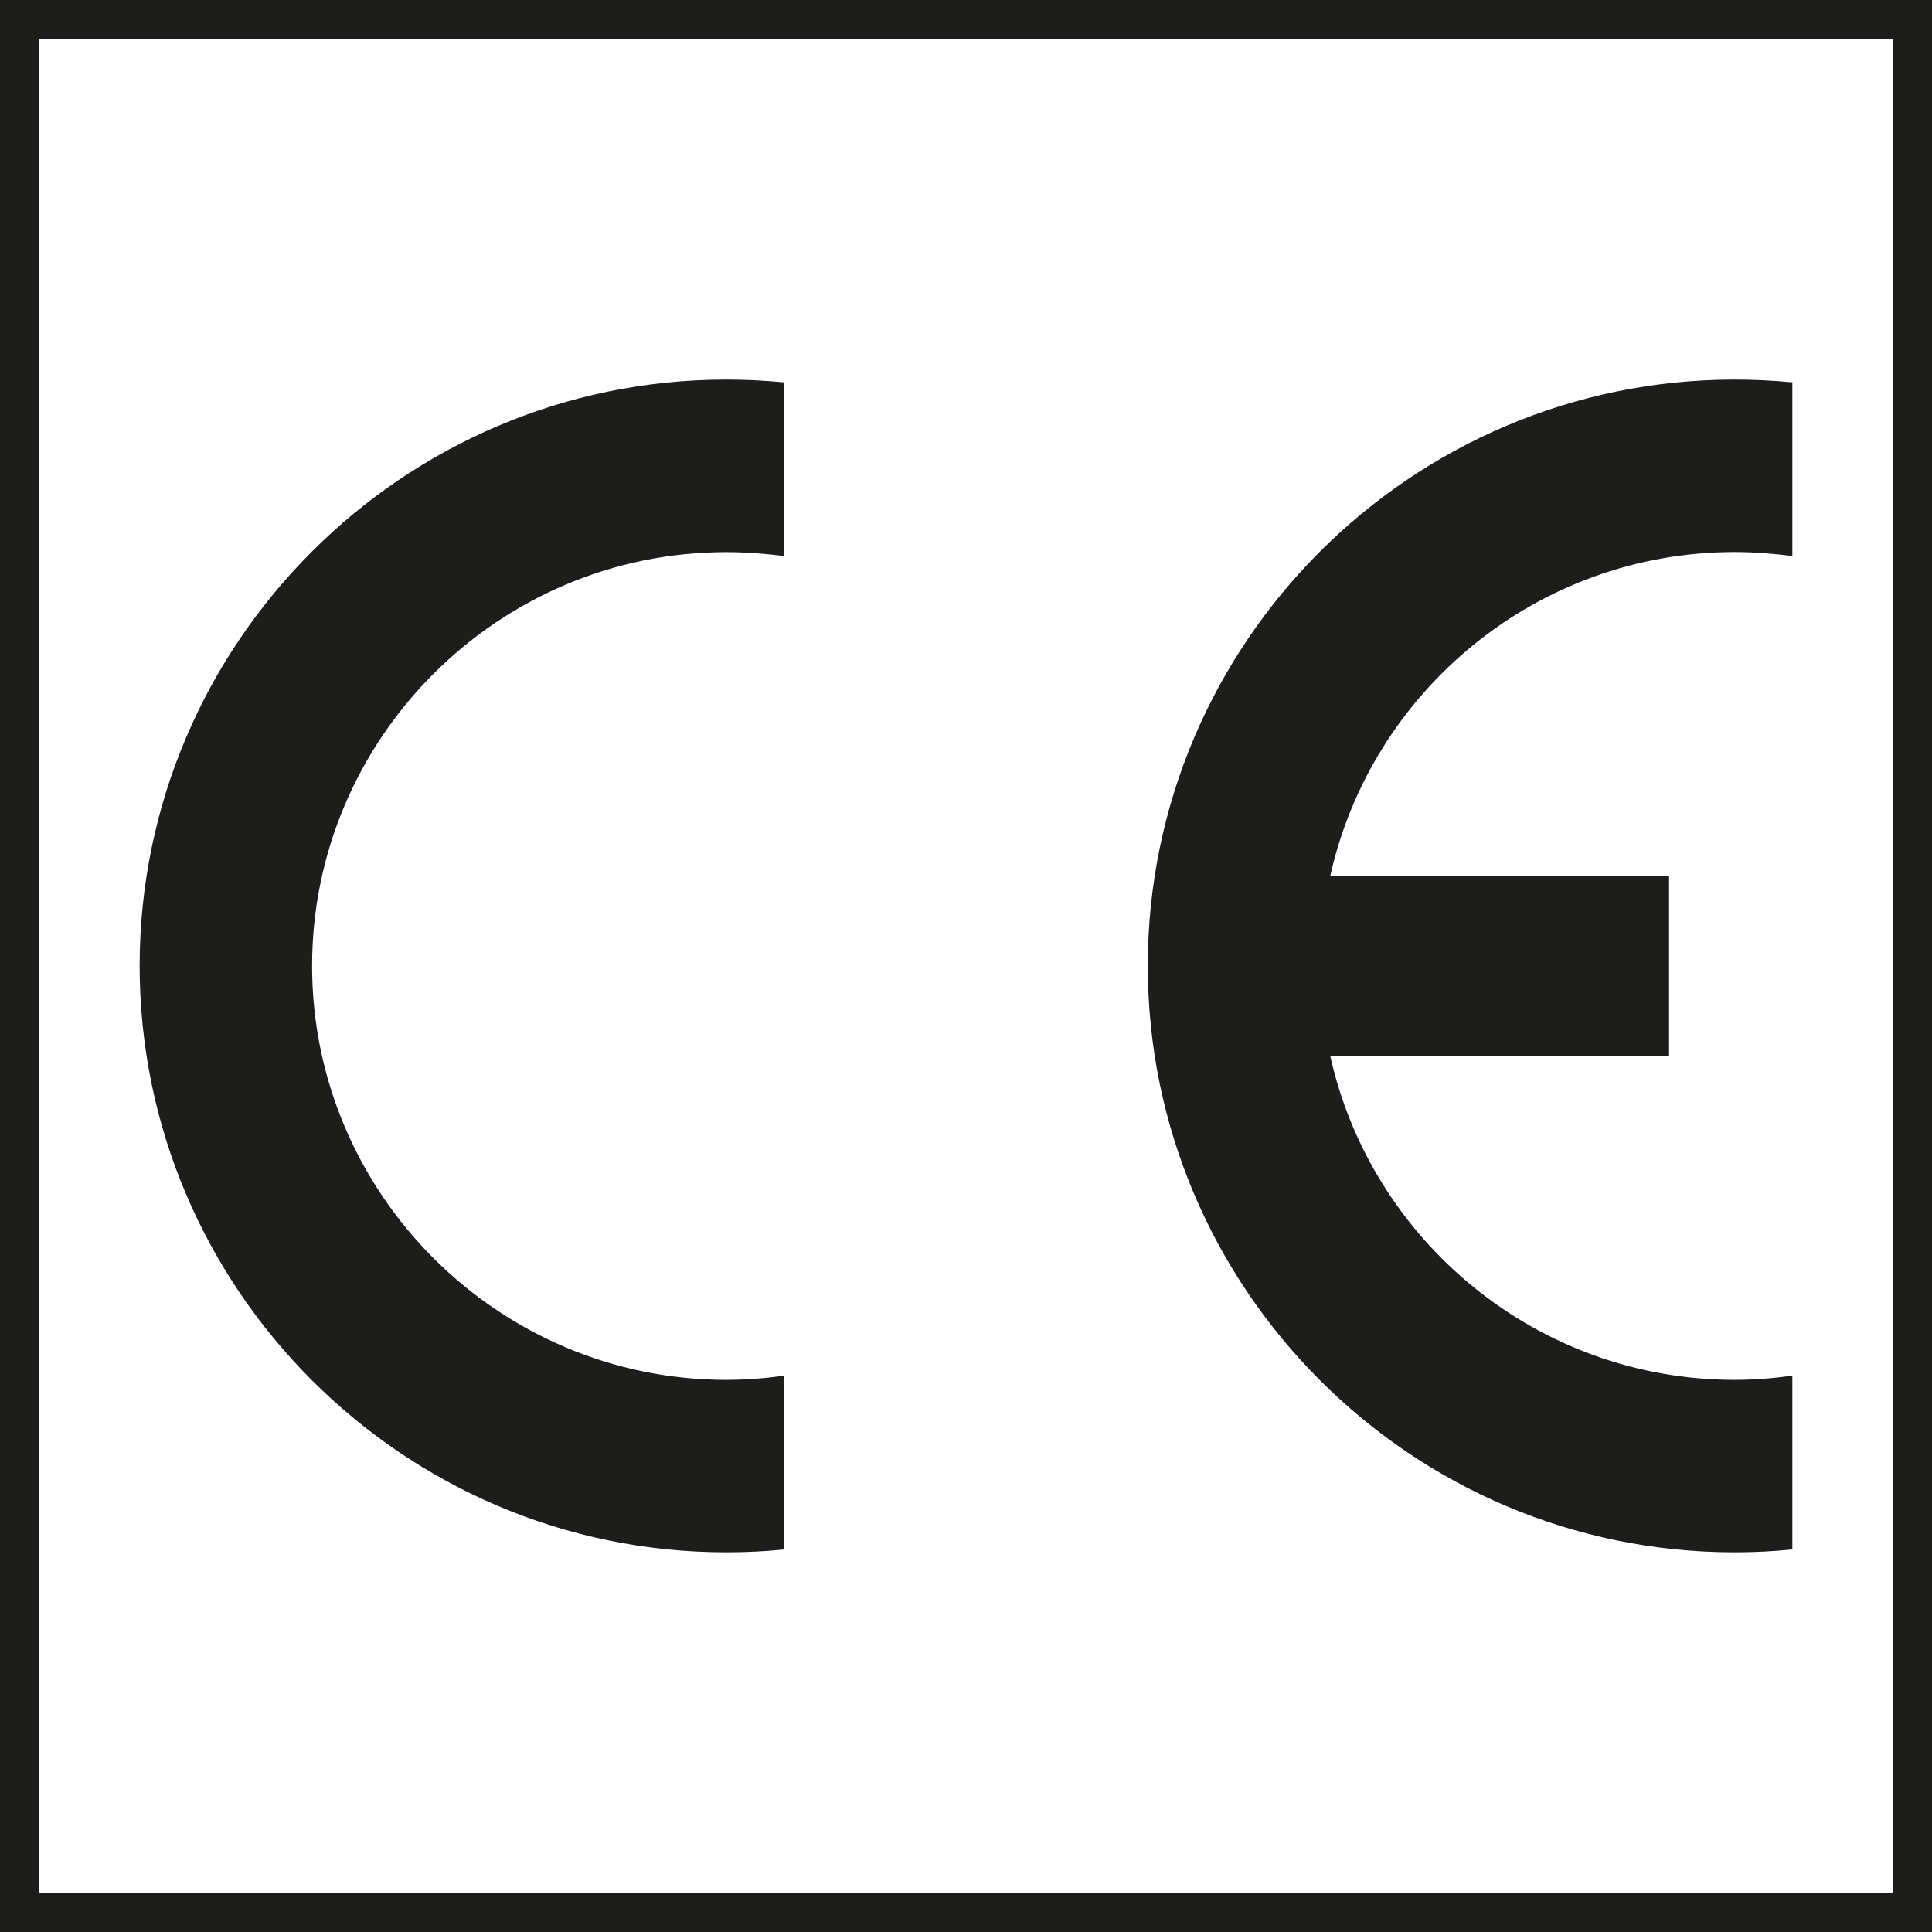
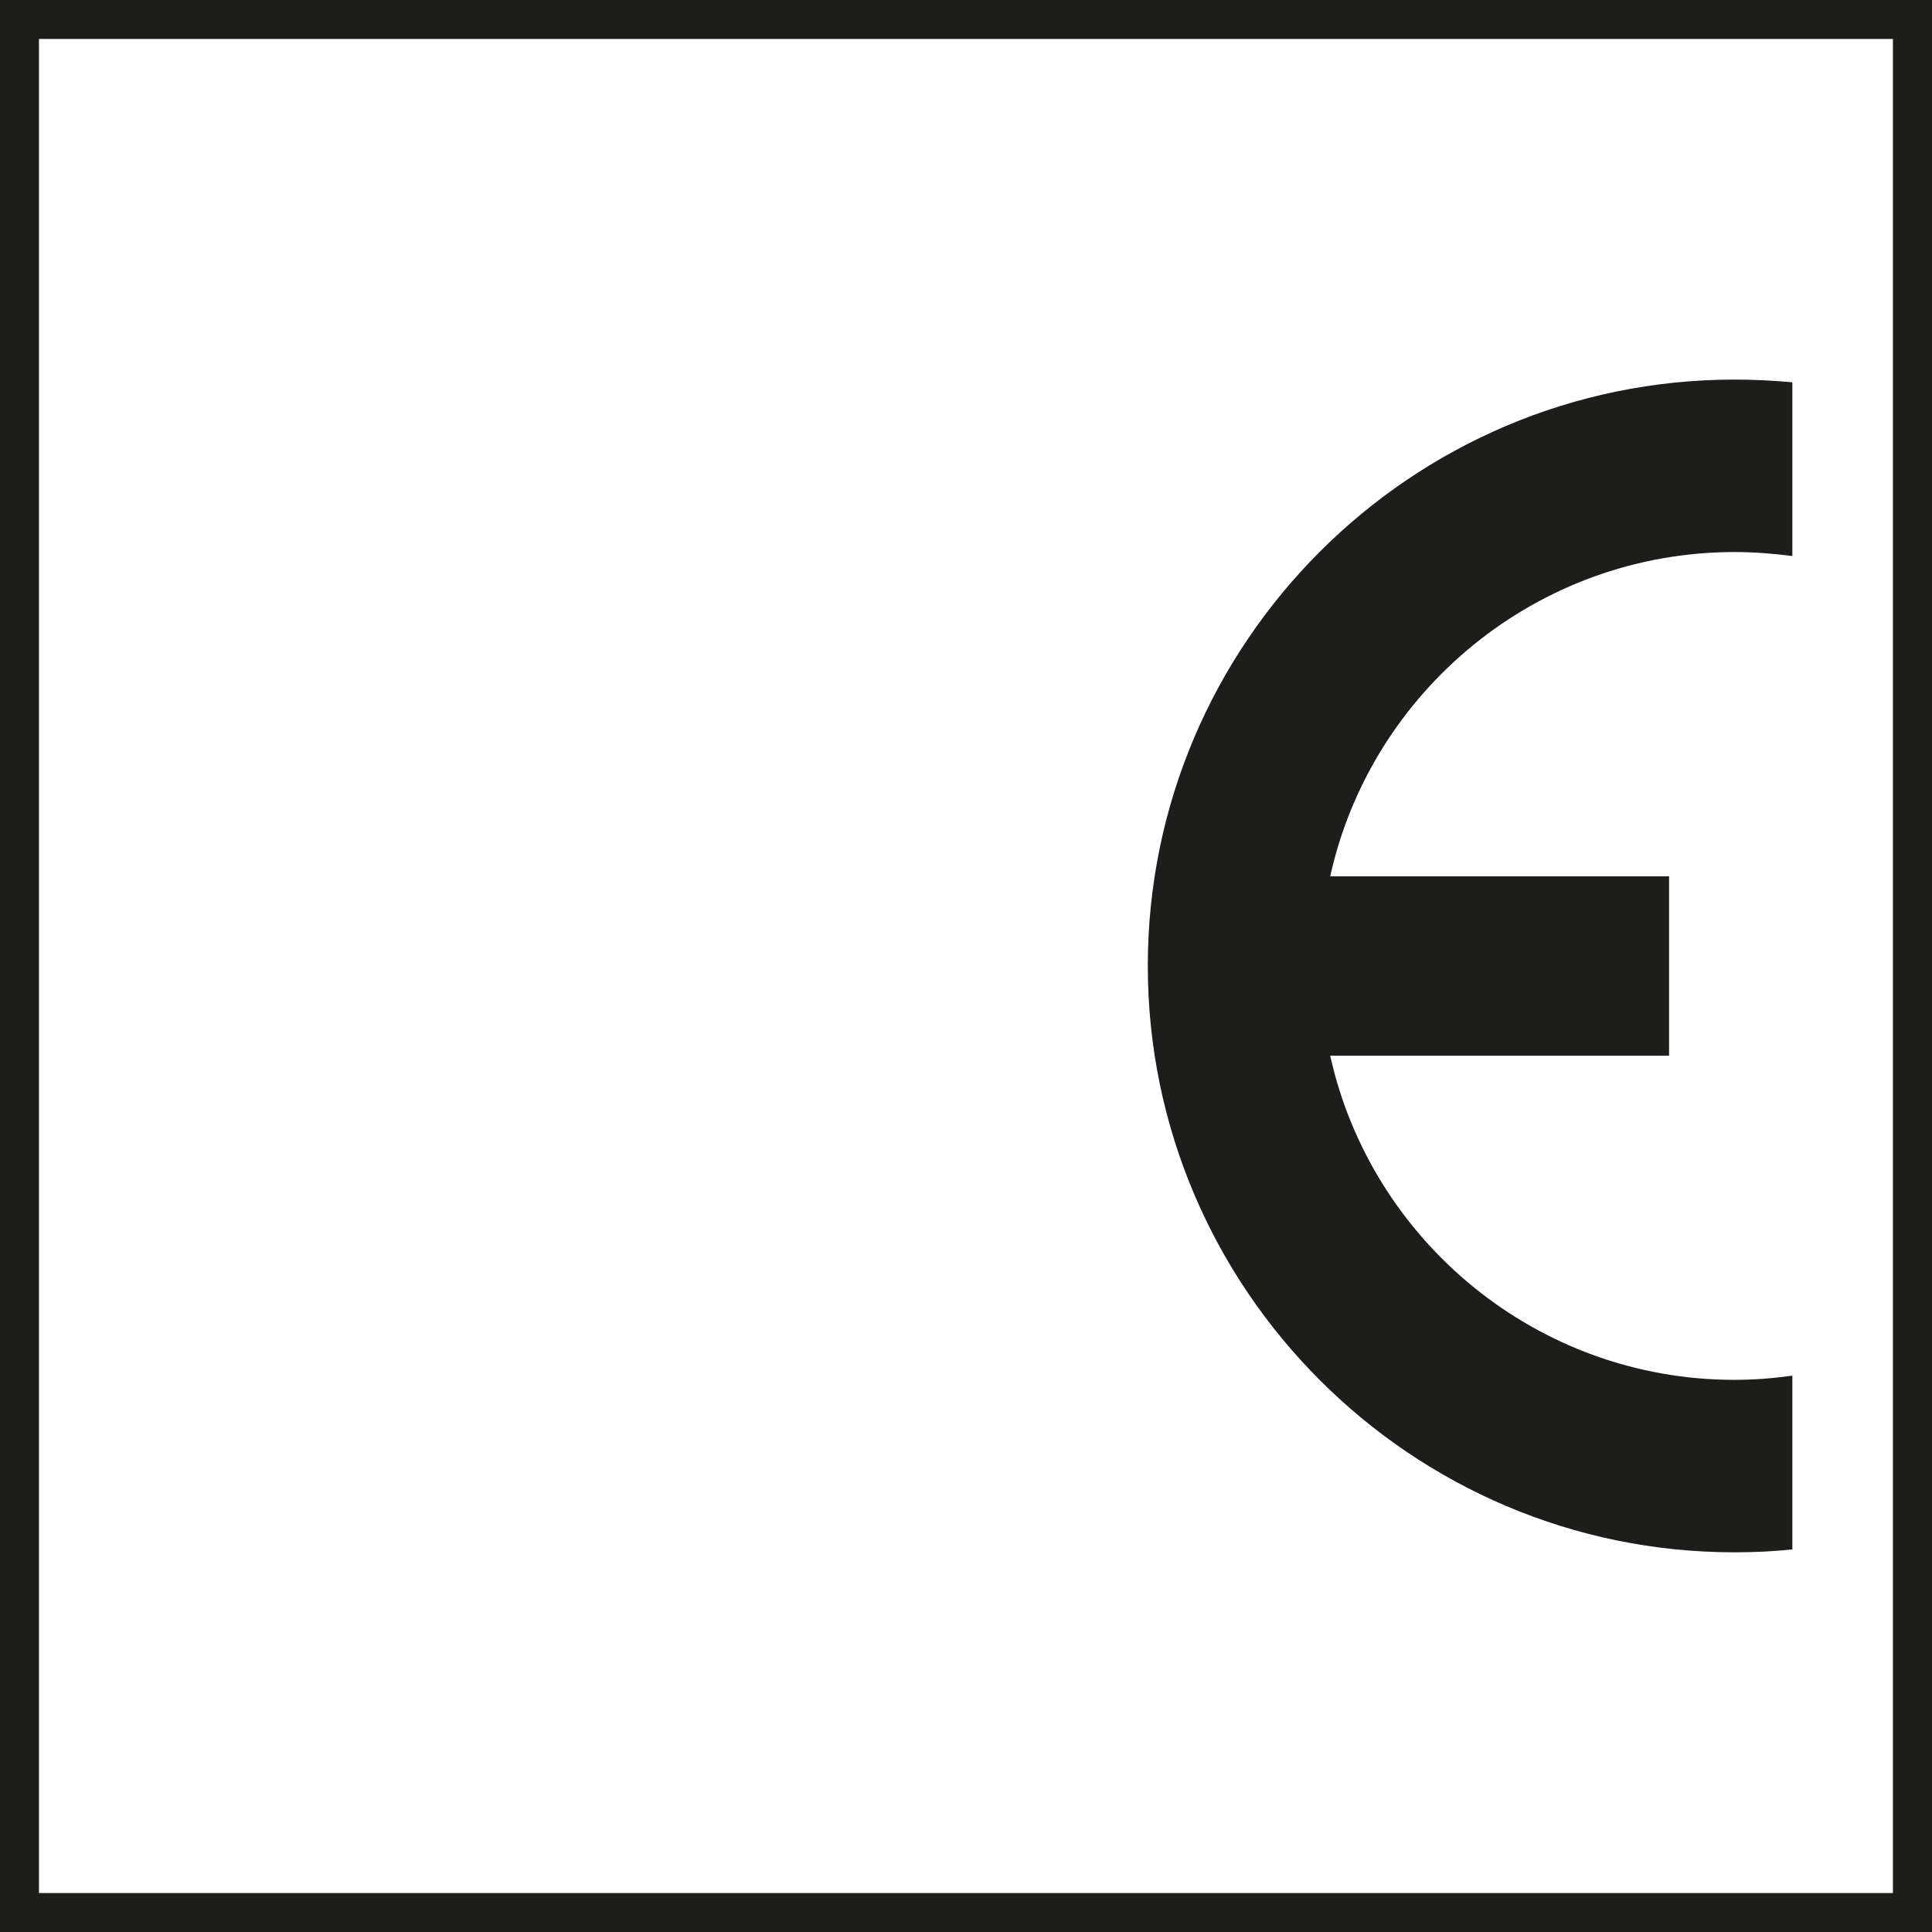
<svg xmlns="http://www.w3.org/2000/svg" version="1.1" id="Warstwa_1" x="0px" y="0px" width="19.84px" height="19.84px" viewBox="0 0 19.84 19.84" enable-background="new 0 0 19.84 19.84" xml:space="preserve">
  <g>
    <g>
      <path fill="#1D1D1B" d="M19.439,0.4v19.04H0.4V0.4H19.439 M19.84,0H0v19.84h19.84V0L19.84,0z" />
    </g>
    <g>
-       <path fill="#1D1D1B" d="M8.055,14.127v1.784c-0.195,0.021-0.395,0.03-0.598,0.03c-3.316,0-6.023-2.707-6.023-6.022    c0-3.315,2.707-6.021,6.023-6.021c0.203,0,0.402,0.01,0.598,0.029V5.71C7.859,5.686,7.66,5.67,7.457,5.67    c-2.338,0-4.252,1.908-4.252,4.249c0,2.343,1.914,4.251,4.252,4.251C7.66,14.17,7.859,14.154,8.055,14.127" />
      <path fill="#1D1D1B" d="M13.66,8.999h3.48v1.842h-3.48c0.421,1.899,2.122,3.329,4.152,3.329c0.198,0,0.4-0.016,0.594-0.043v1.784    c-0.195,0.021-0.396,0.03-0.594,0.03c-3.322,0-6.025-2.707-6.025-6.022c0-3.315,2.703-6.021,6.025-6.021    c0.198,0,0.397,0.01,0.594,0.028V5.71c-0.195-0.025-0.396-0.041-0.594-0.041C15.782,5.67,14.081,7.098,13.66,8.999" />
    </g>
  </g>
</svg>